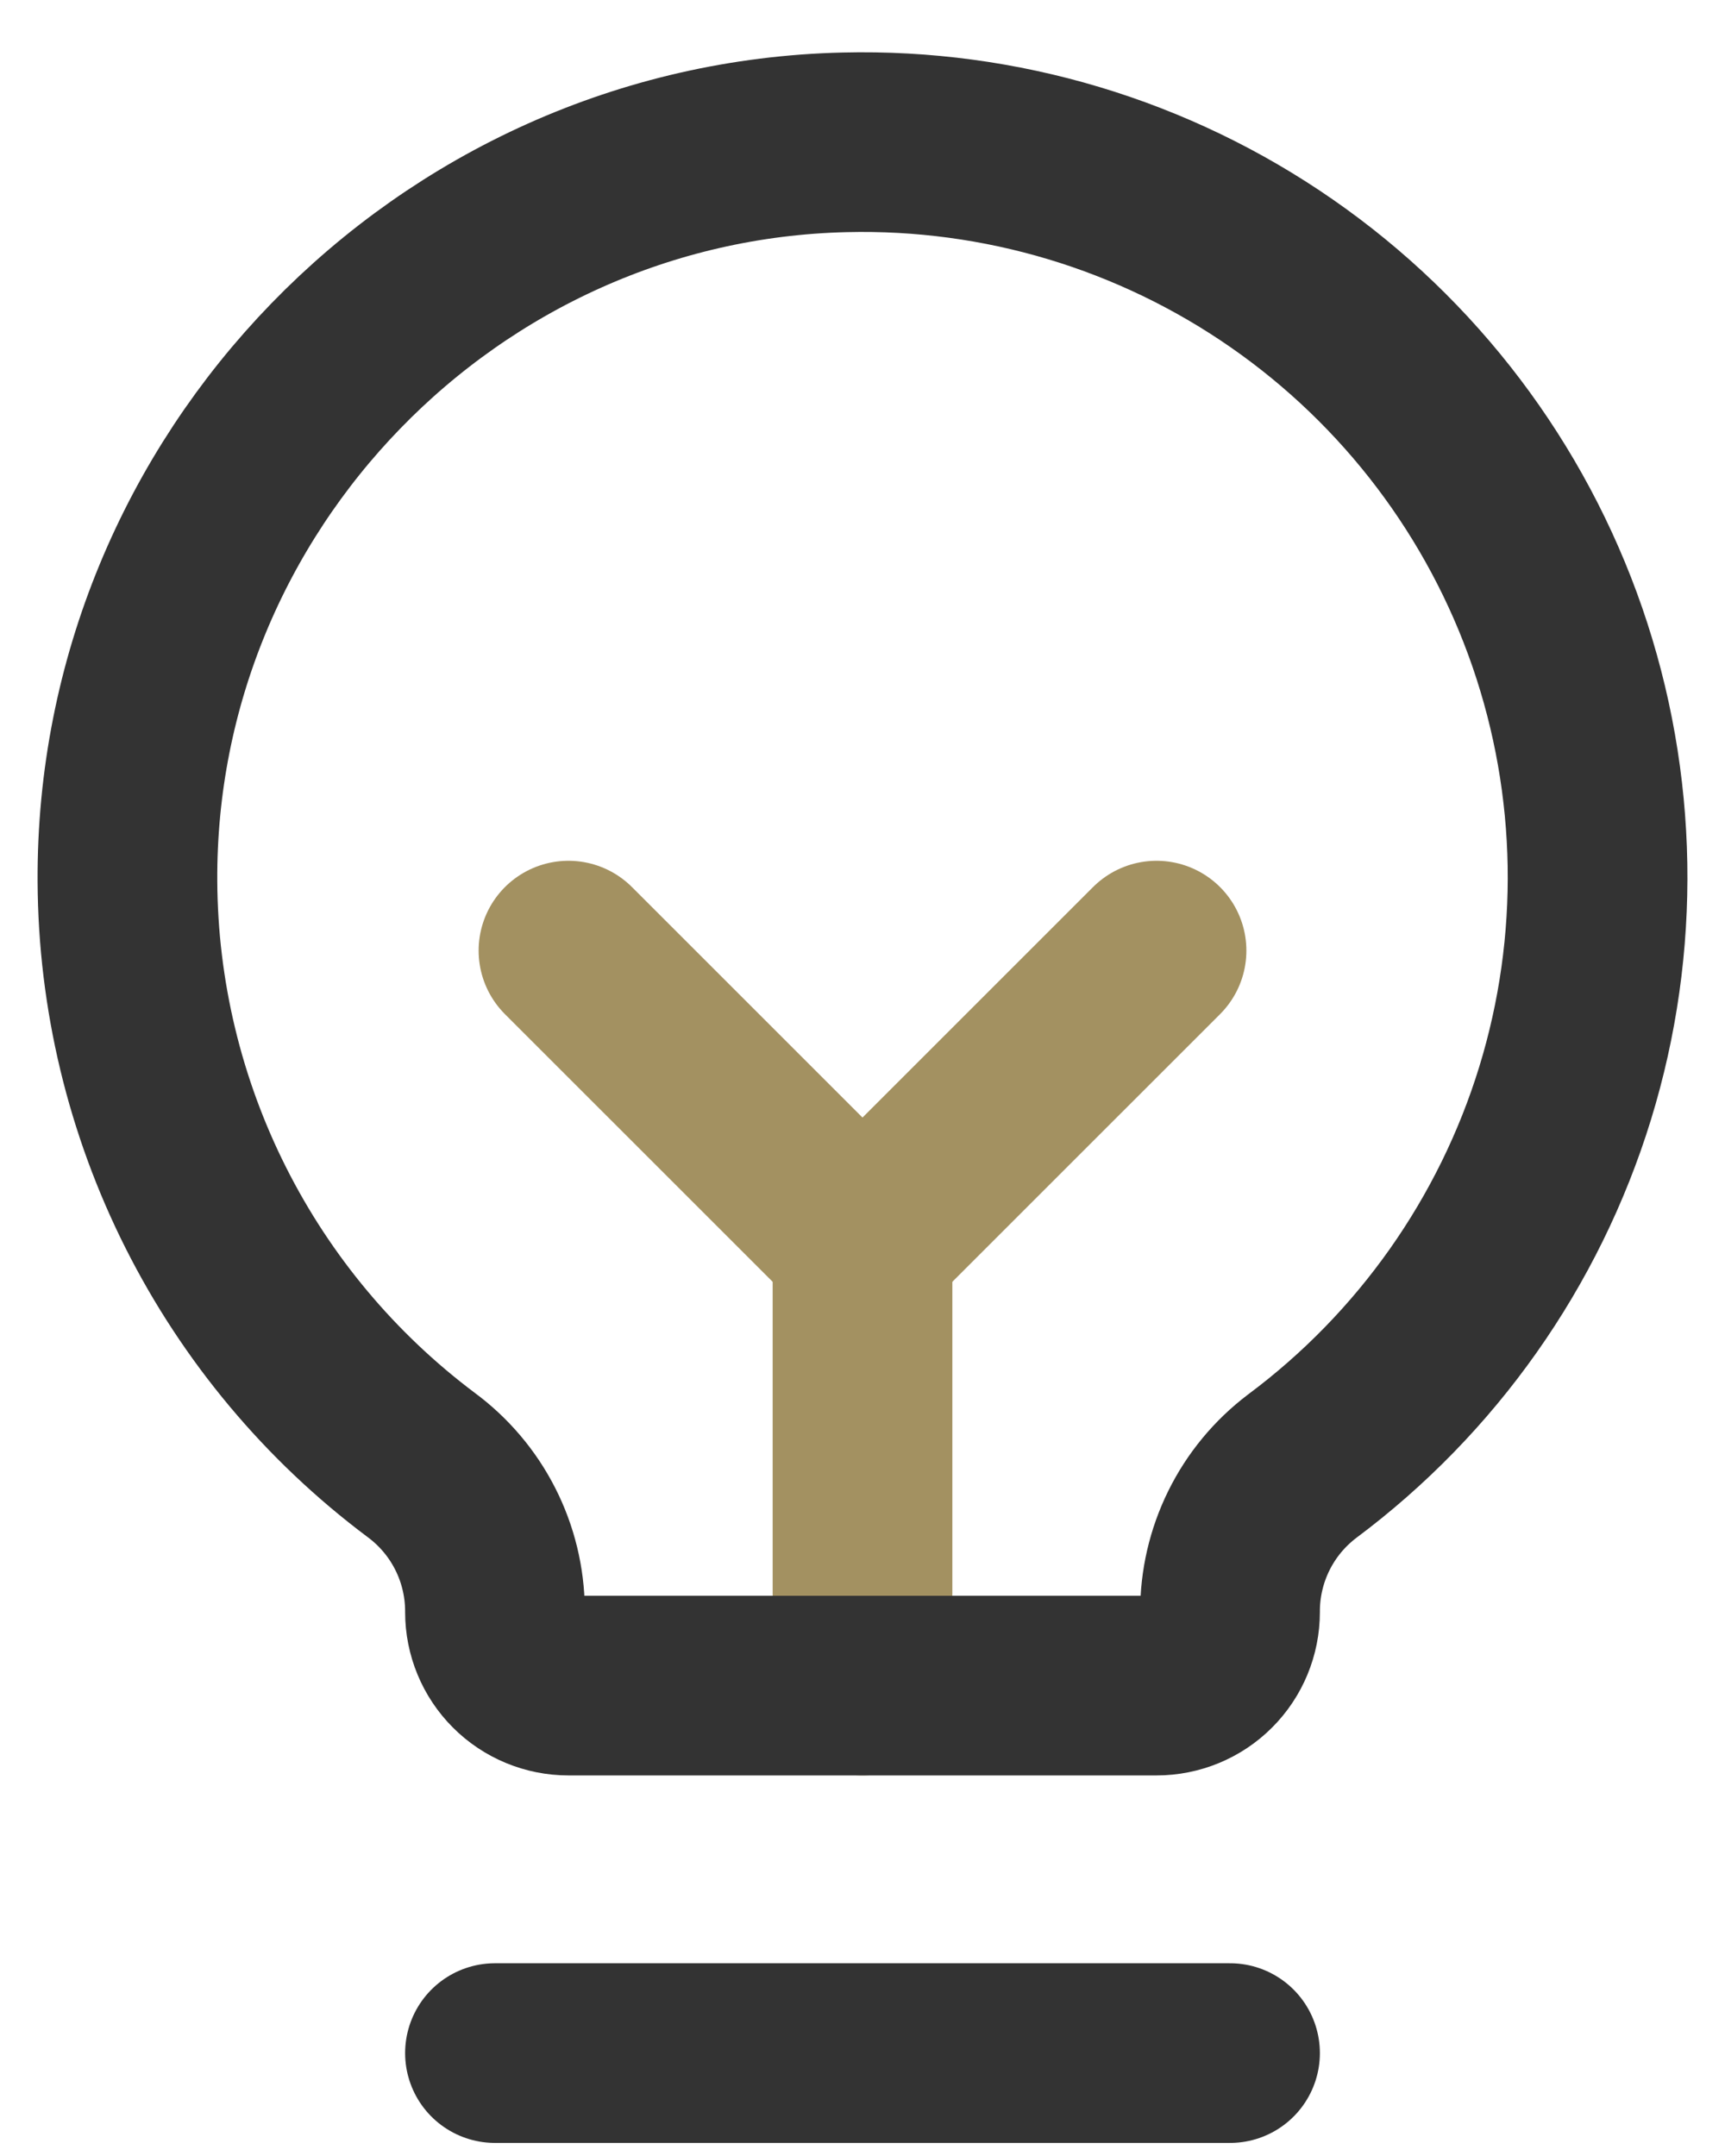
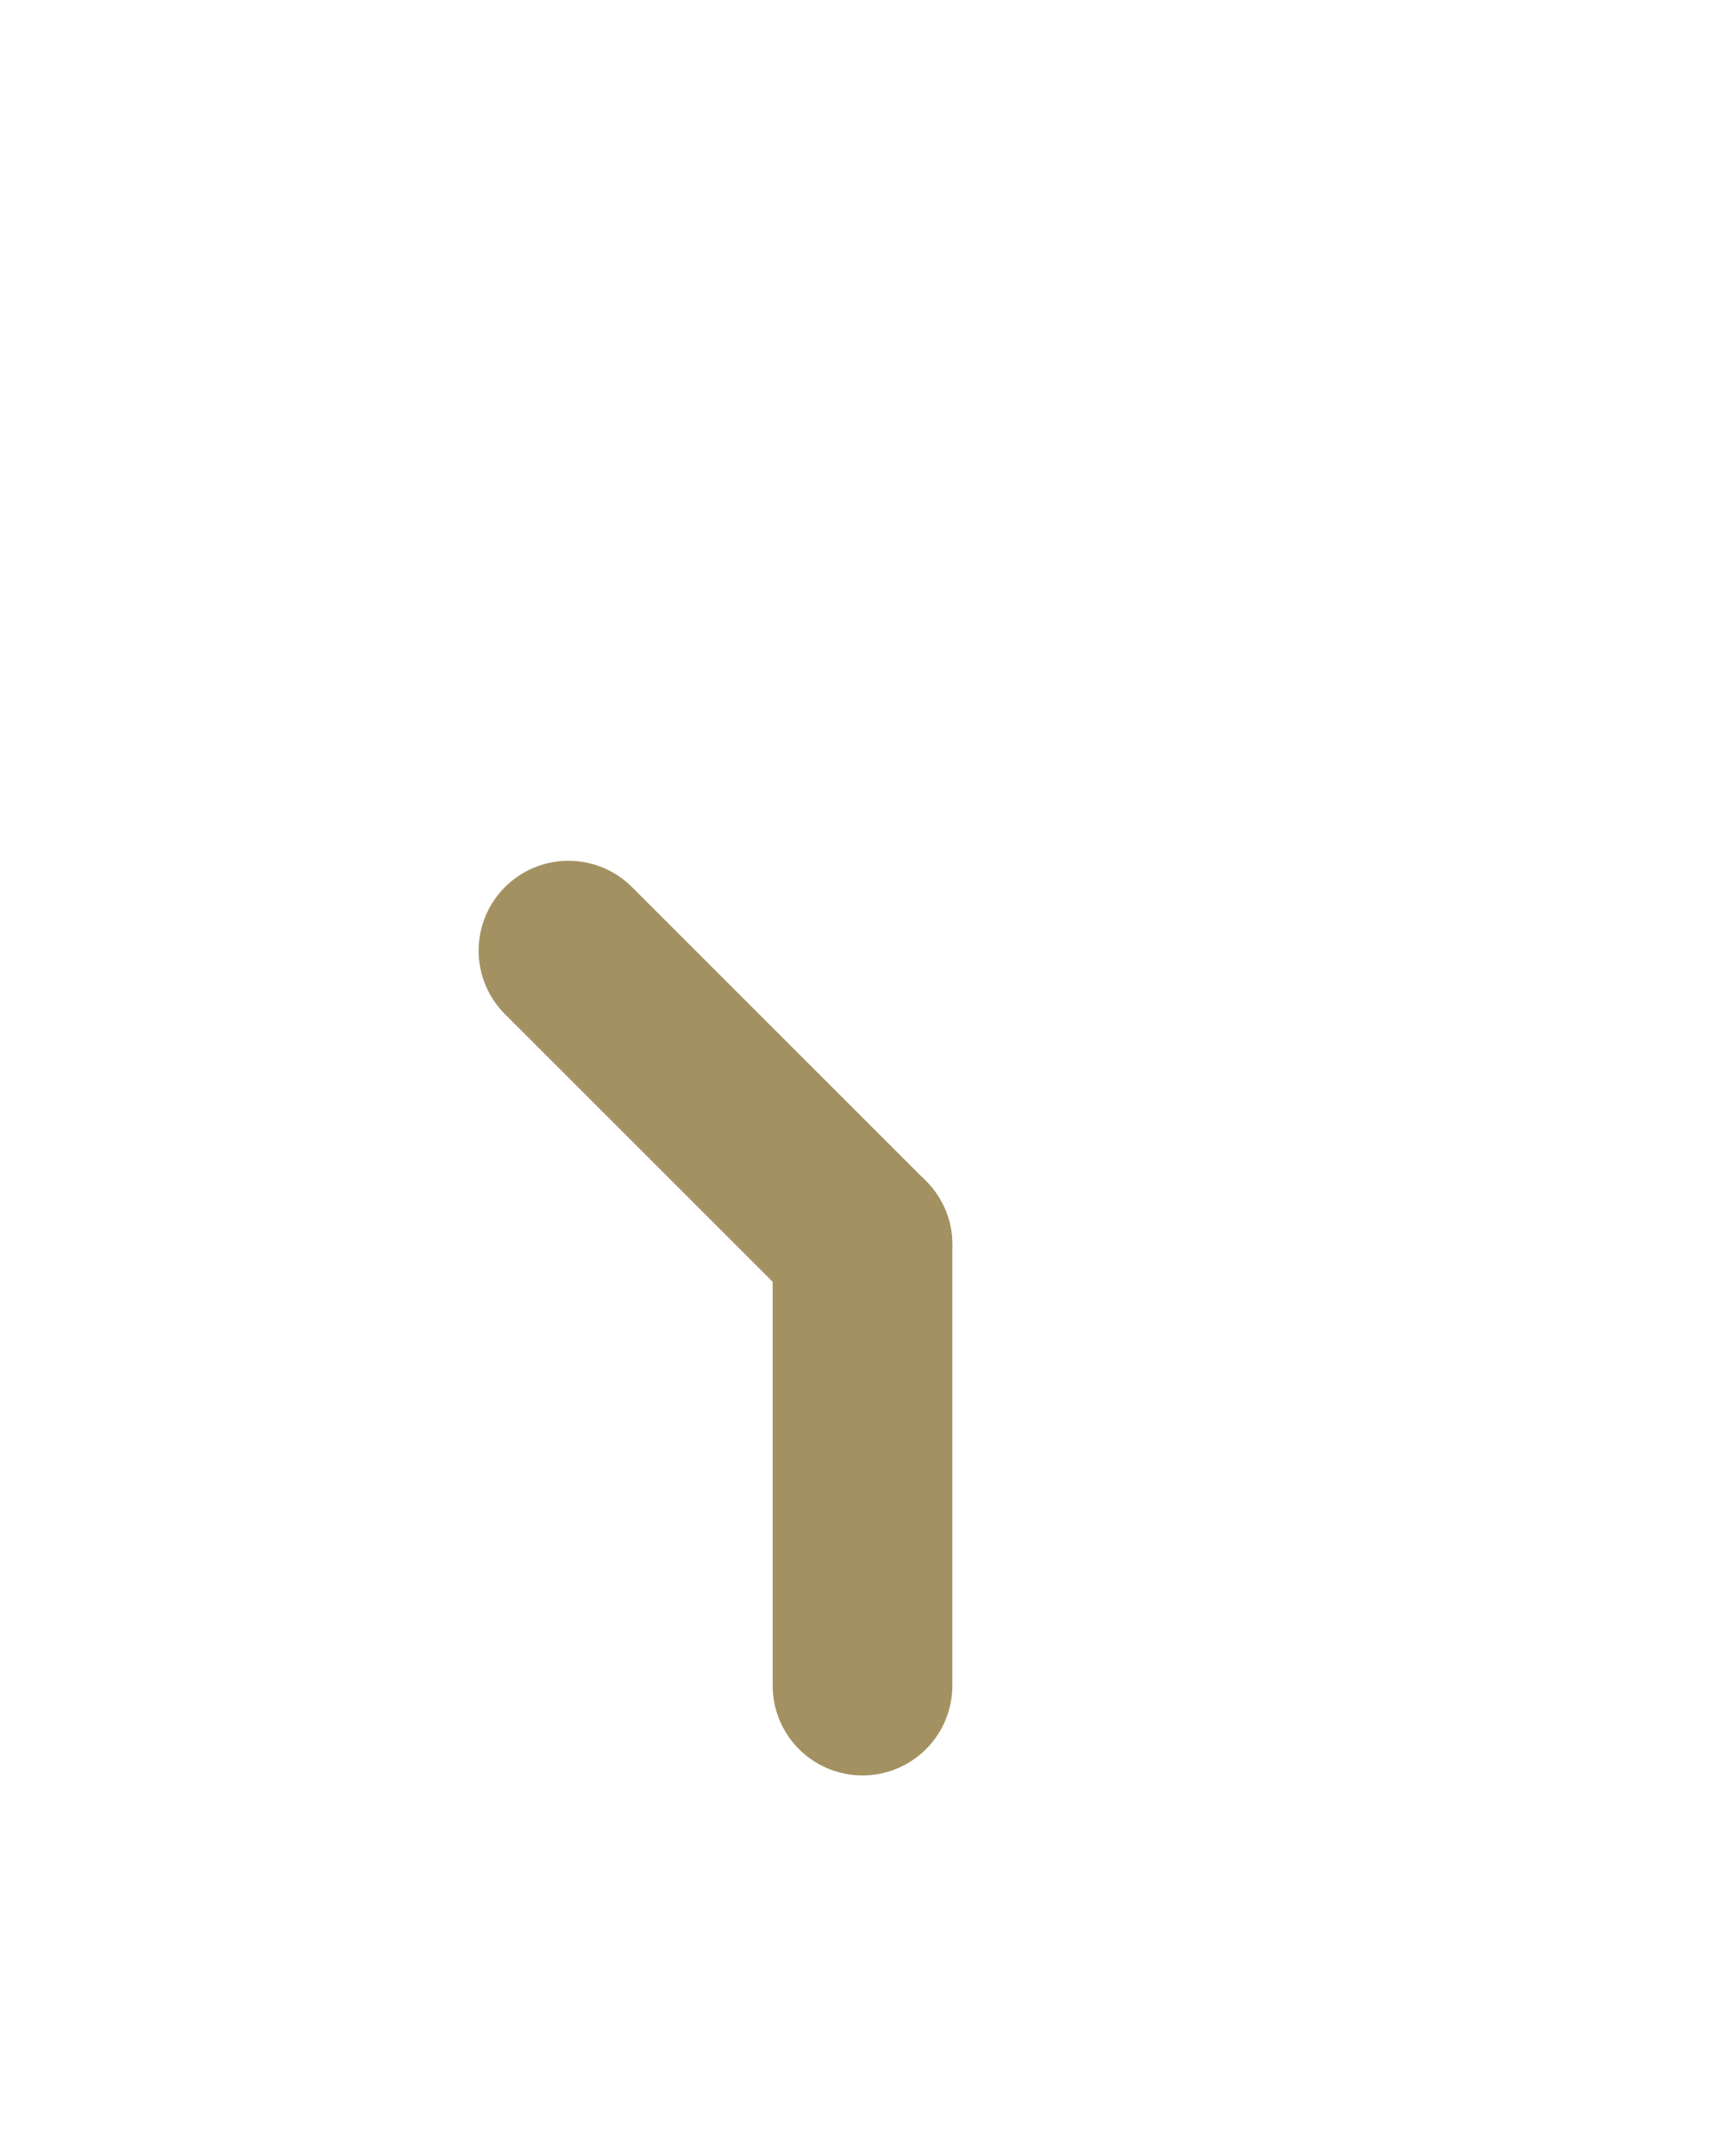
<svg xmlns="http://www.w3.org/2000/svg" width="48" height="60" viewBox="0 0 48 60" fill="none">
  <g clip-path="url(#clip0_27_2093)">
    <path d="M24 46.909V34.636" stroke="#A39161" stroke-width="5" stroke-linecap="round" stroke-linejoin="round" />
-     <path d="M15.818 26.455L24 34.636L32.182 26.455" stroke="#A39161" stroke-width="5" stroke-linecap="round" stroke-linejoin="round" />
-     <path d="M13.773 57.136H34.227" stroke="#333333" stroke-width="5" stroke-linecap="round" stroke-linejoin="round" />
-     <path d="M11.719 40.768C9.194 38.876 7.143 36.424 5.725 33.606C4.307 30.788 3.561 27.68 3.546 24.525C3.484 13.438 12.423 4.221 23.507 3.961C27.845 3.856 32.104 5.134 35.668 7.61C39.232 10.085 41.917 13.63 43.334 17.732C44.75 21.834 44.826 26.279 43.55 30.427C42.273 34.575 39.711 38.209 36.233 40.804C35.606 41.279 35.099 41.892 34.751 42.597C34.403 43.302 34.223 44.078 34.227 44.864C34.227 45.406 34.012 45.927 33.628 46.31C33.245 46.694 32.724 46.909 32.182 46.909H15.818C15.276 46.909 14.755 46.694 14.372 46.31C13.988 45.927 13.773 45.406 13.773 44.864V44.806C13.767 44.02 13.579 43.245 13.222 42.544C12.866 41.844 12.351 41.235 11.719 40.768Z" stroke="#333333" stroke-width="5" stroke-linecap="round" stroke-linejoin="round" />
+     <path d="M15.818 26.455L24 34.636" stroke="#A39161" stroke-width="5" stroke-linecap="round" stroke-linejoin="round" />
  </g>
  <defs>
    <clipPath id="clip0_27_2093">
      <rect width="48" height="60" fill="white" />
    </clipPath>
  </defs>
</svg>